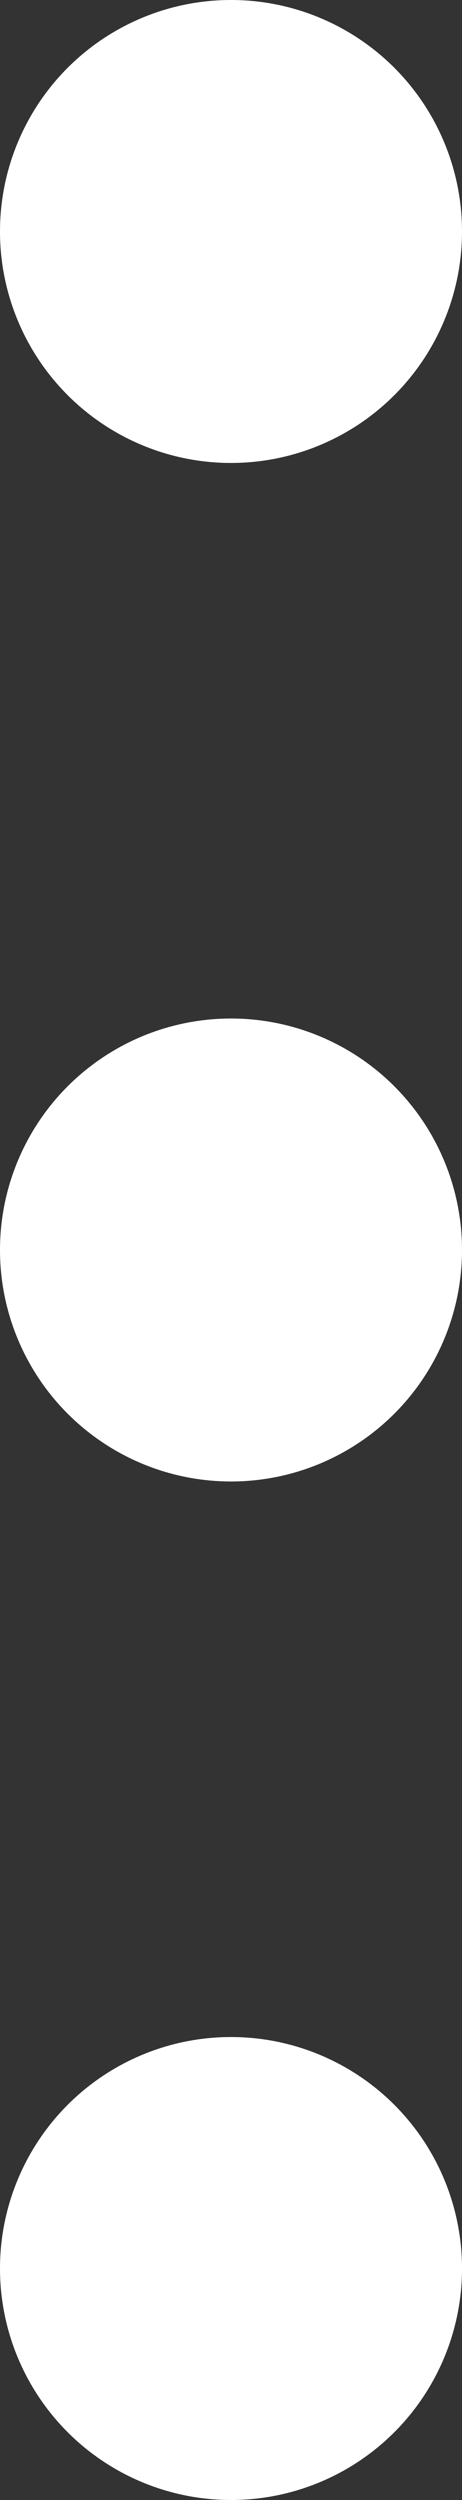
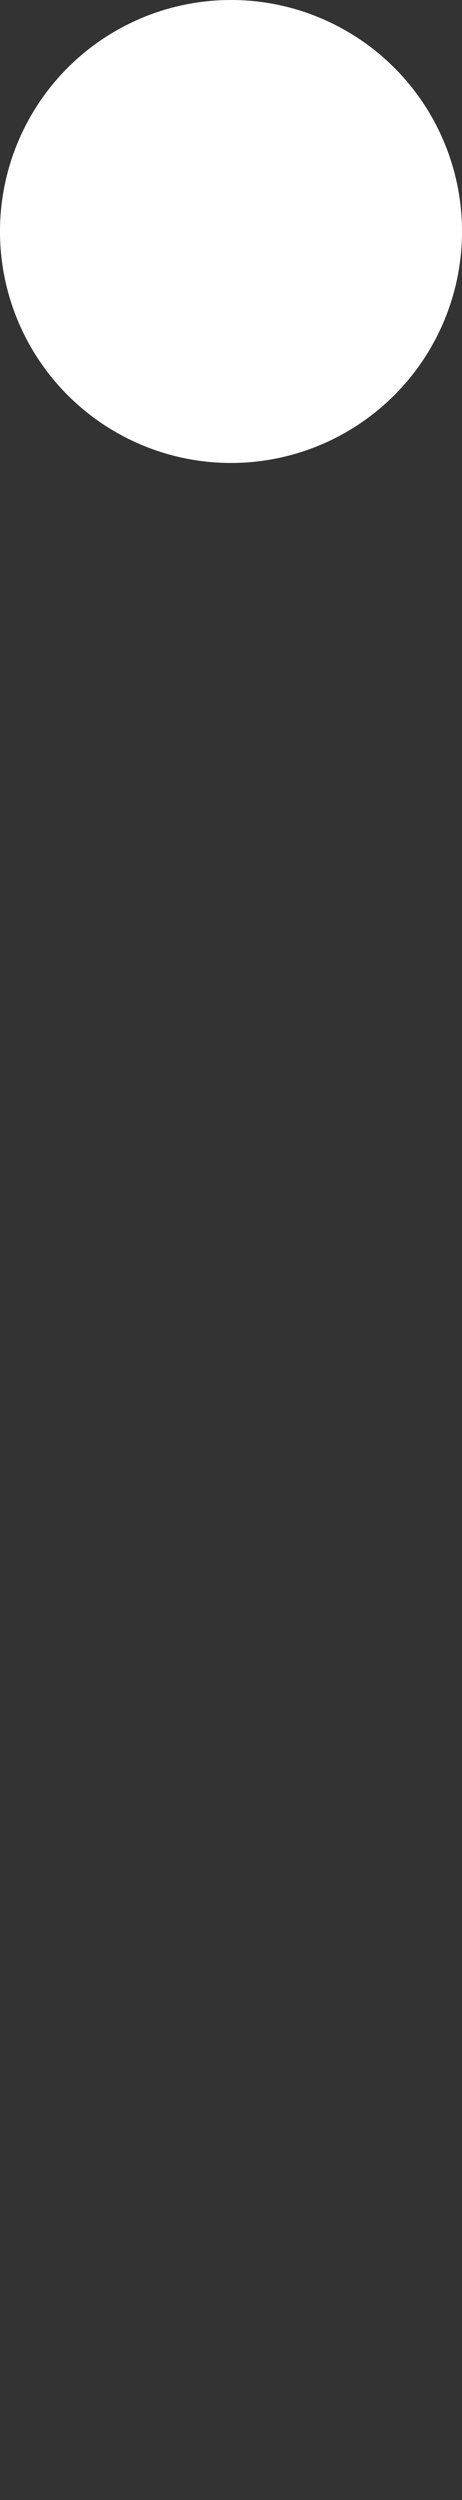
<svg xmlns="http://www.w3.org/2000/svg" id="menu-three-dots" width="5" height="27" viewBox="0 0 5 27">
  <rect x="0" y="0" width="5" height="27" fill="#333333" stroke="none" />
  <circle id="Ellipse_4" data-name="Ellipse 4" cx="2.5" cy="2.5" r="2.5" fill="#fff" />
-   <circle id="Ellipse_5" data-name="Ellipse 5" cx="2.5" cy="2.5" r="2.5" transform="translate(0 11)" fill="#fff" />
-   <circle id="Ellipse_6" data-name="Ellipse 6" cx="2.5" cy="2.5" r="2.5" transform="translate(0 22)" fill="#fff" />
</svg>